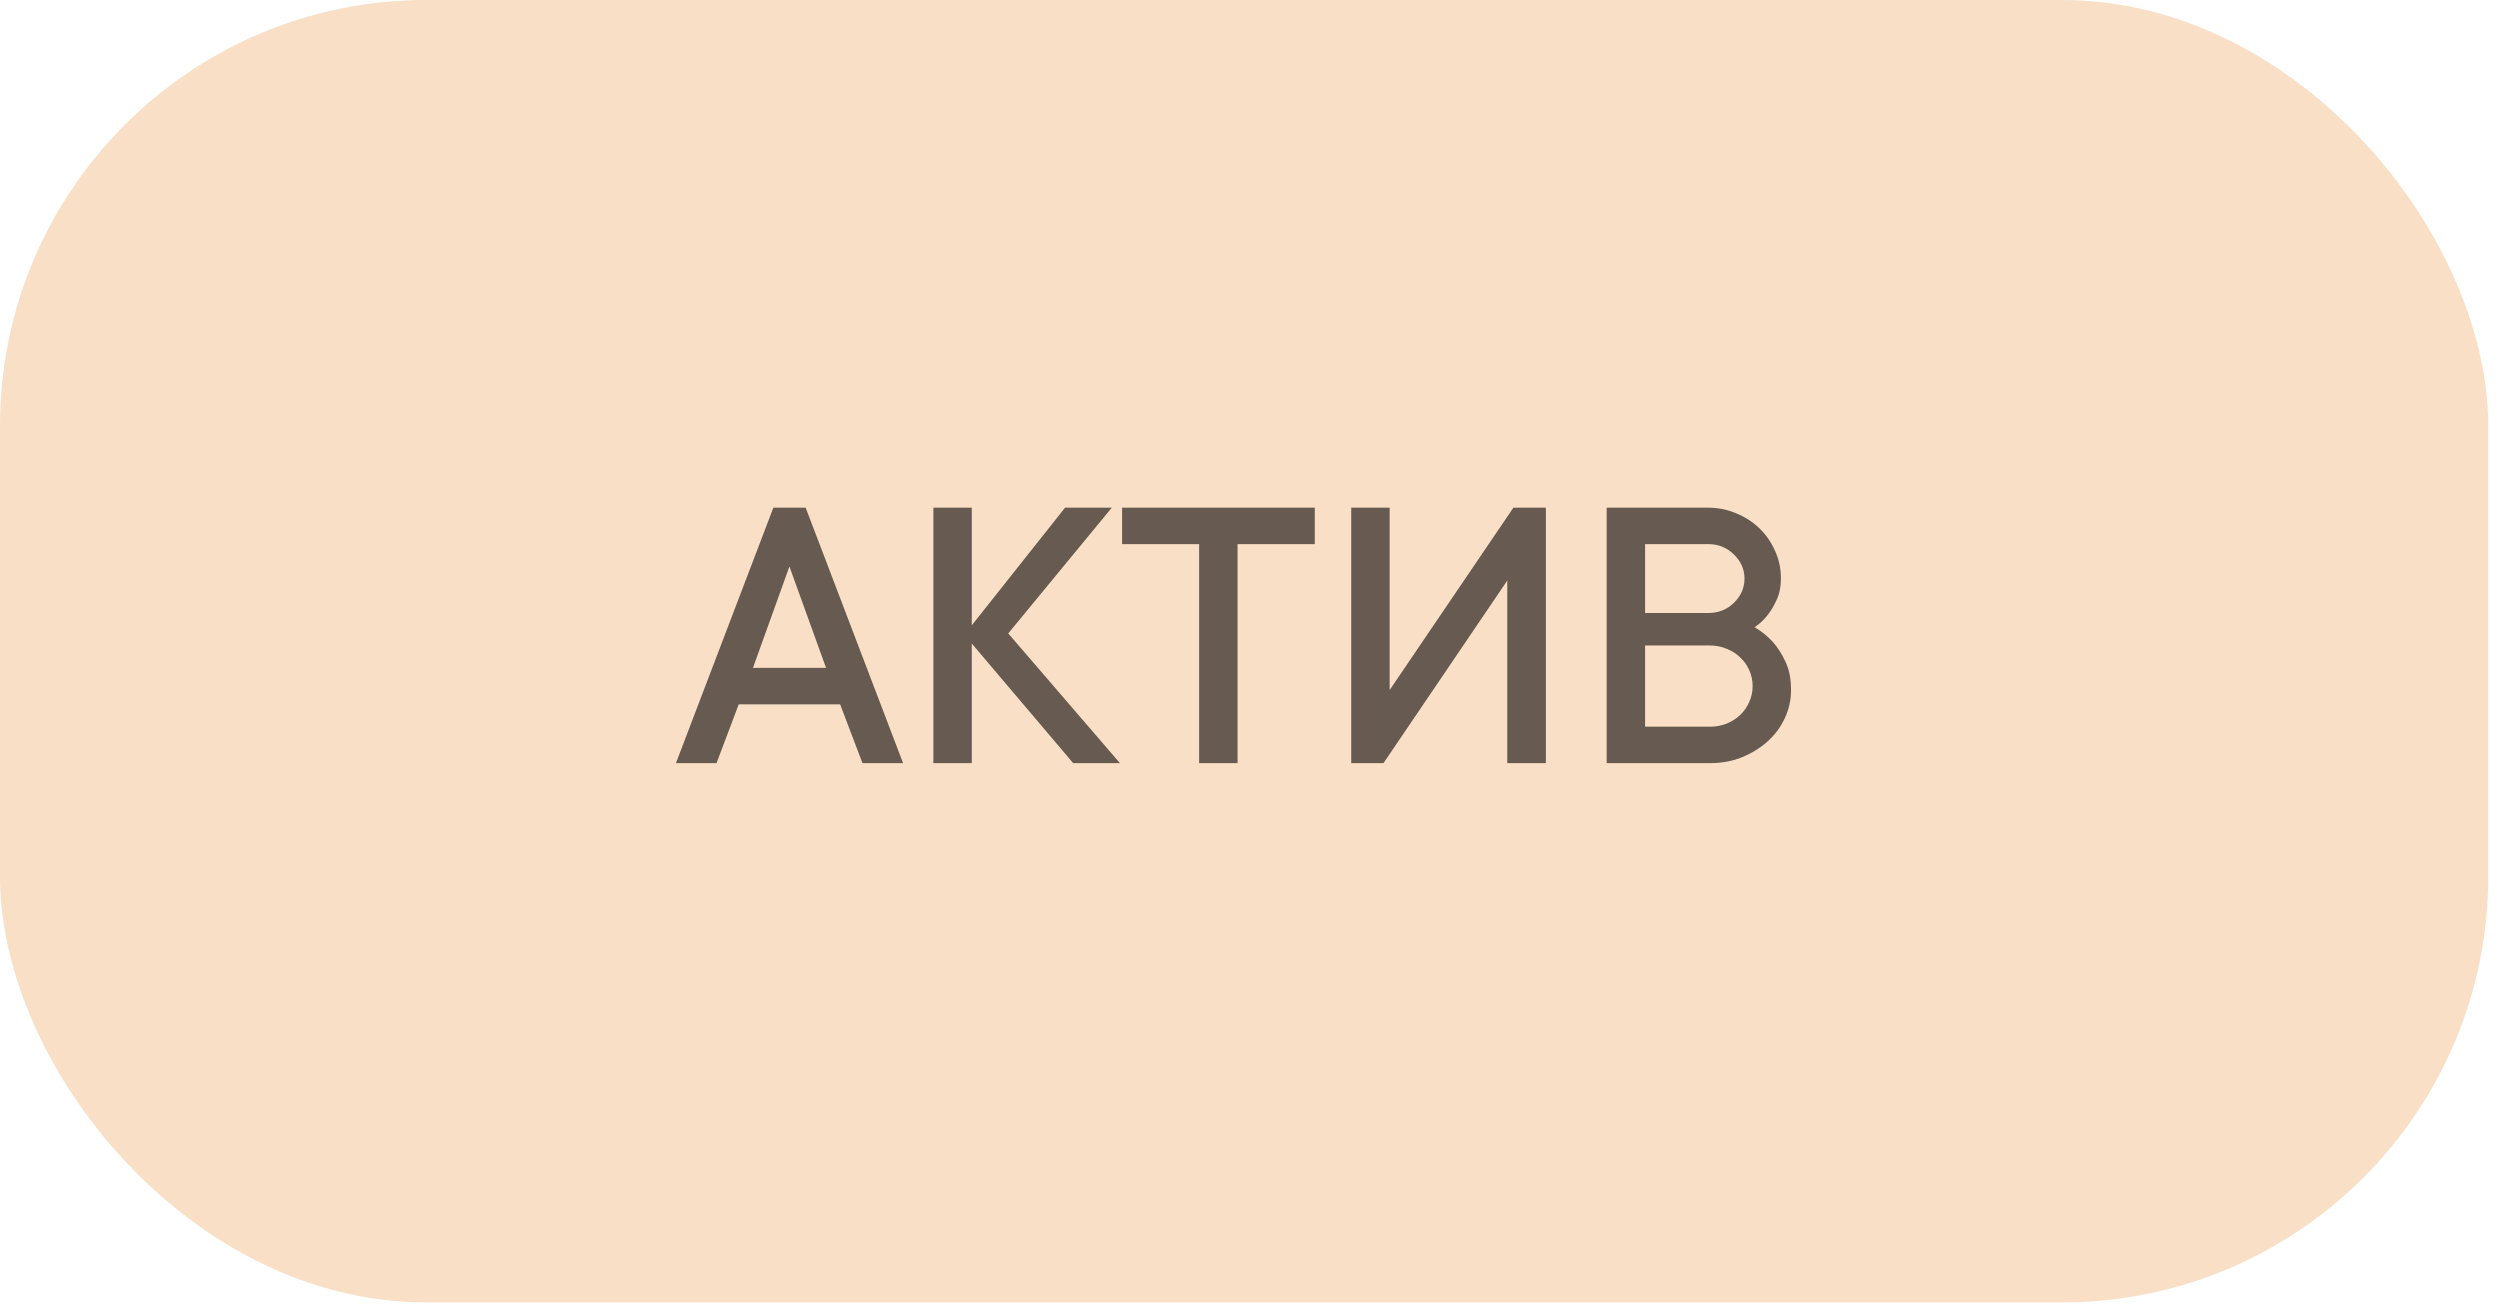
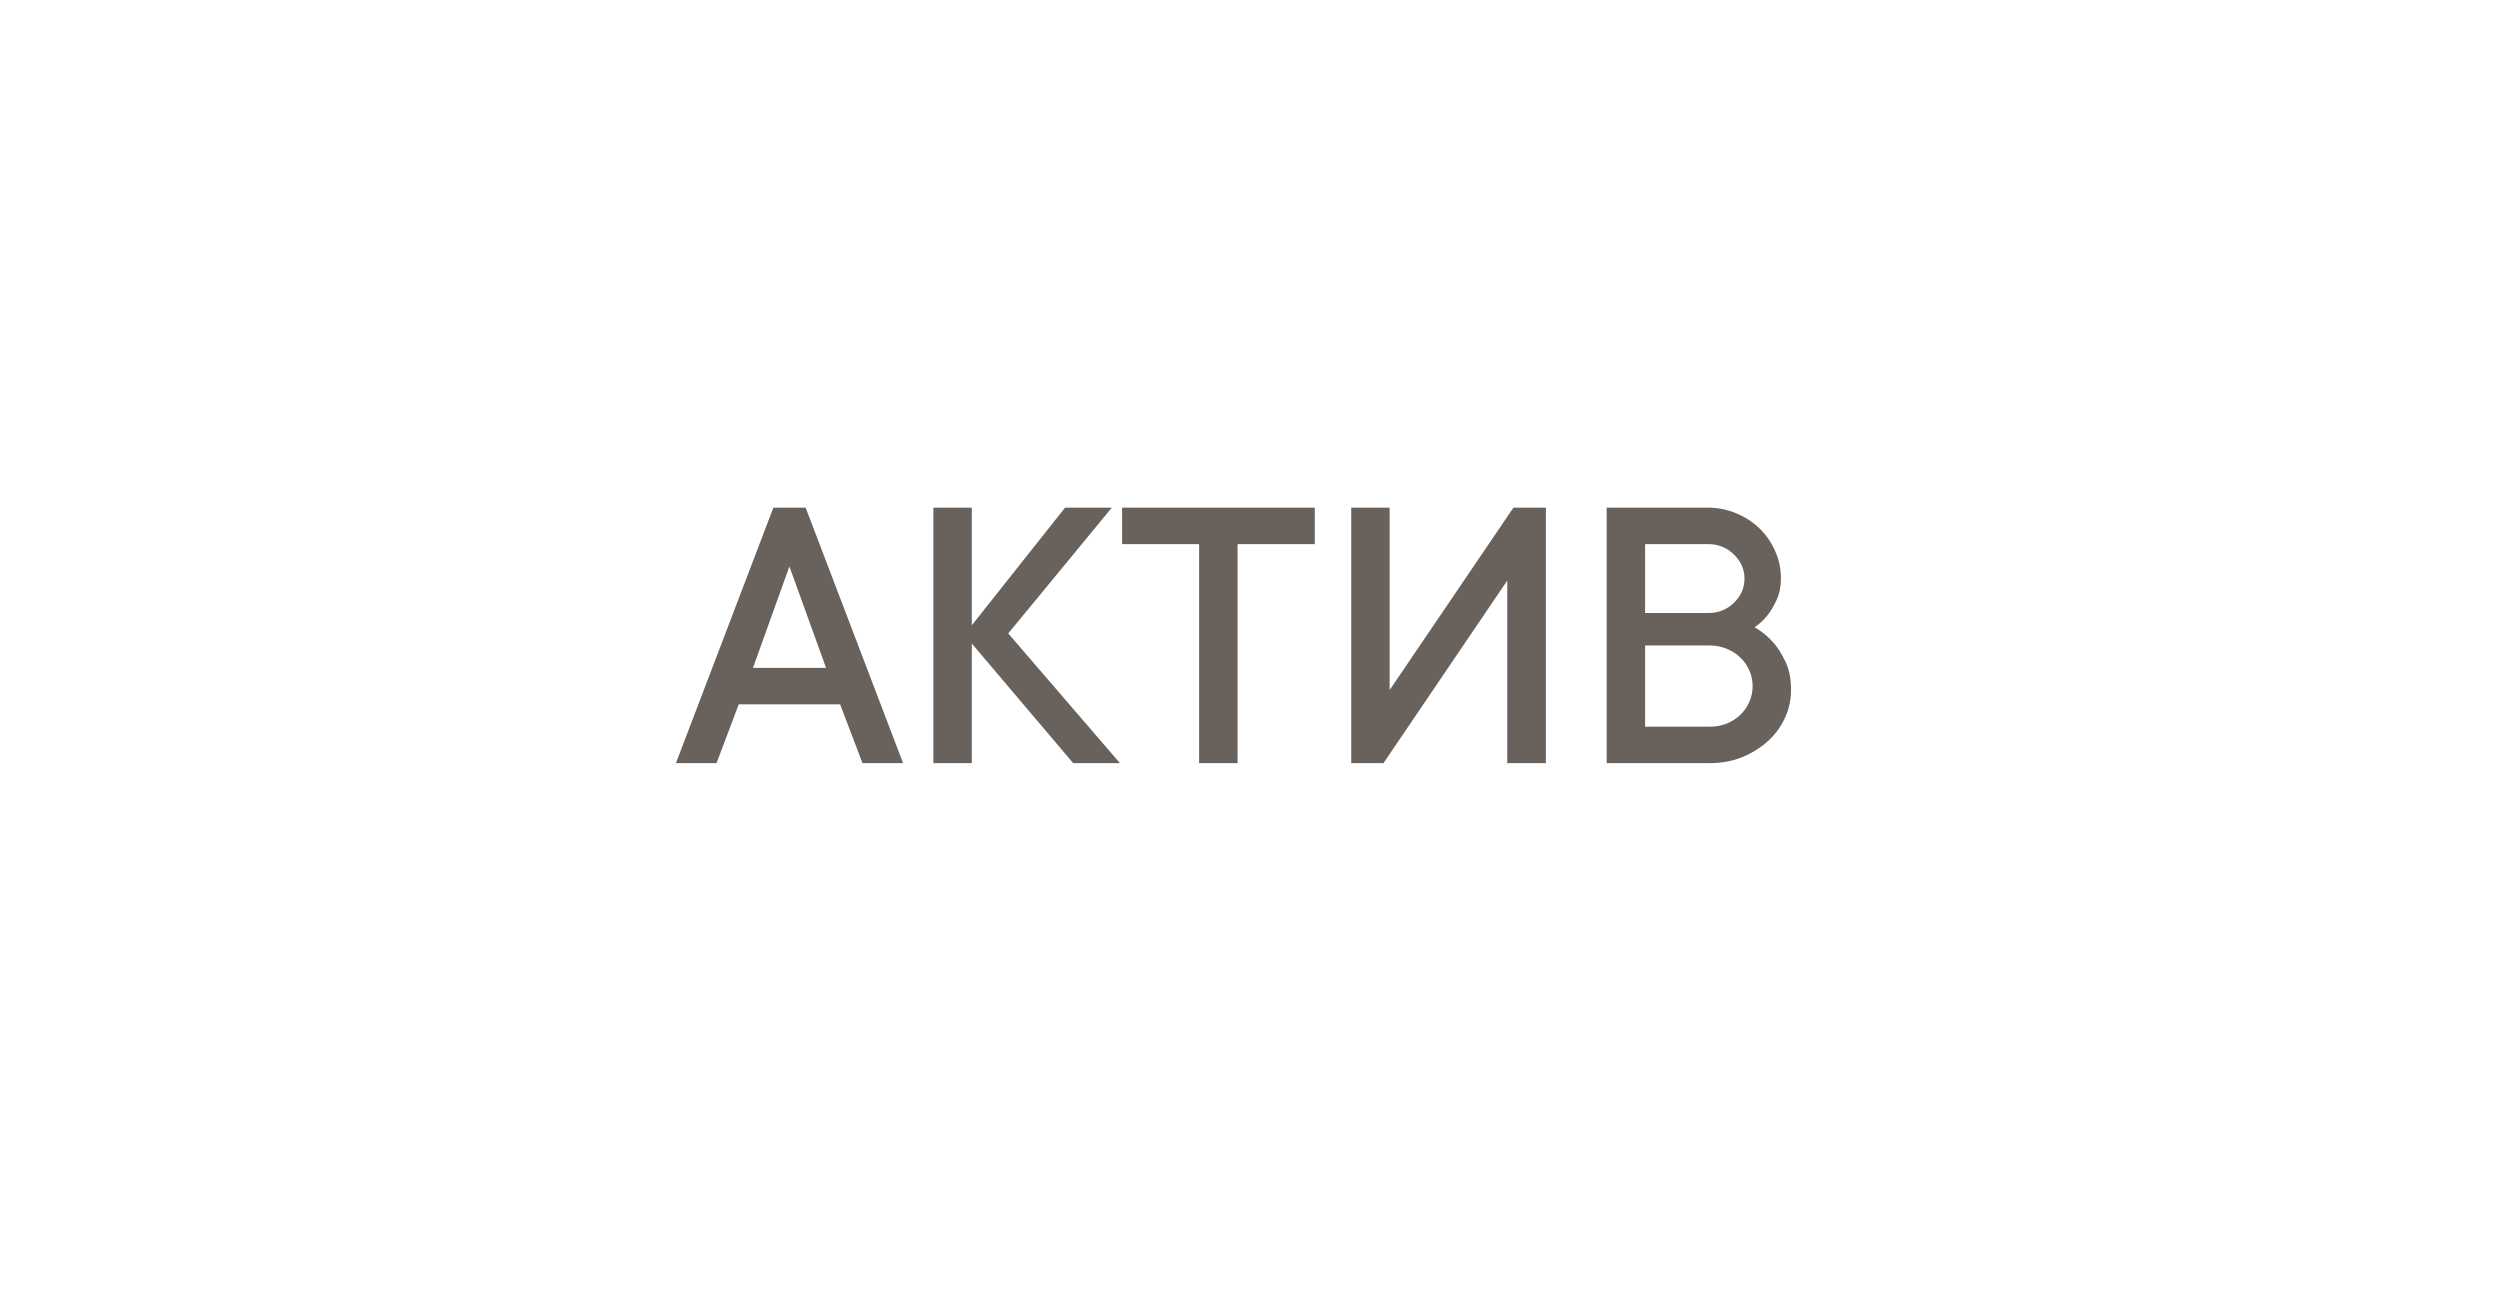
<svg xmlns="http://www.w3.org/2000/svg" width="176" height="92" viewBox="0 0 176 92" fill="none">
-   <rect width="175.172" height="91.69" rx="30" fill="#F8DFC6" />
  <path opacity="0.8" d="M50.444 53.724H47.586L54.445 35.74H56.718L63.577 53.724H60.719L59.144 49.584H52.006L50.444 53.724ZM58.154 47.018L55.575 39.88L53.009 47.018H58.154ZM75.552 53.724L68.414 45.304V53.724H65.71V35.74H68.414V44.021L74.981 35.74H78.271L70.98 44.593L78.843 53.724H75.552ZM78.996 35.74H92.561V38.305H87.124V53.724H84.419V38.305H78.996V35.74ZM106.112 53.724V40.87L97.398 53.724H95.126V35.74H97.831V48.58L106.544 35.74H108.83V53.724H106.112ZM123.524 44.16C123.998 44.43 124.426 44.774 124.807 45.192C125.132 45.554 125.425 46.01 125.685 46.558C125.955 47.107 126.089 47.781 126.089 48.58C126.089 49.268 125.945 49.923 125.657 50.545C125.378 51.159 124.979 51.703 124.458 52.177C123.947 52.641 123.343 53.018 122.646 53.306C121.958 53.585 121.205 53.724 120.387 53.724H113.11V35.74L120.248 35.74C120.954 35.74 121.619 35.875 122.242 36.144C122.874 36.404 123.422 36.762 123.887 37.218C124.351 37.673 124.714 38.203 124.974 38.807C125.244 39.402 125.378 40.043 125.378 40.731C125.378 41.298 125.276 41.8 125.072 42.236C124.877 42.664 124.667 43.017 124.444 43.296C124.175 43.64 123.868 43.928 123.524 44.16ZM115.815 43.157H120.248C120.973 43.157 121.582 42.915 122.074 42.432C122.567 41.948 122.813 41.381 122.813 40.731C122.813 40.08 122.562 39.513 122.06 39.03C121.568 38.547 120.964 38.305 120.248 38.305L115.815 38.305V43.157ZM120.387 51.159C120.806 51.159 121.201 51.085 121.573 50.936C121.944 50.778 122.26 50.573 122.521 50.322C122.79 50.062 122.999 49.76 123.148 49.416C123.306 49.072 123.385 48.701 123.385 48.301C123.385 47.901 123.306 47.529 123.148 47.186C122.999 46.842 122.79 46.544 122.521 46.293C122.26 46.033 121.944 45.829 121.573 45.68C121.201 45.522 120.806 45.443 120.387 45.443H115.815V51.159H120.387Z" fill="#423A34" />
</svg>